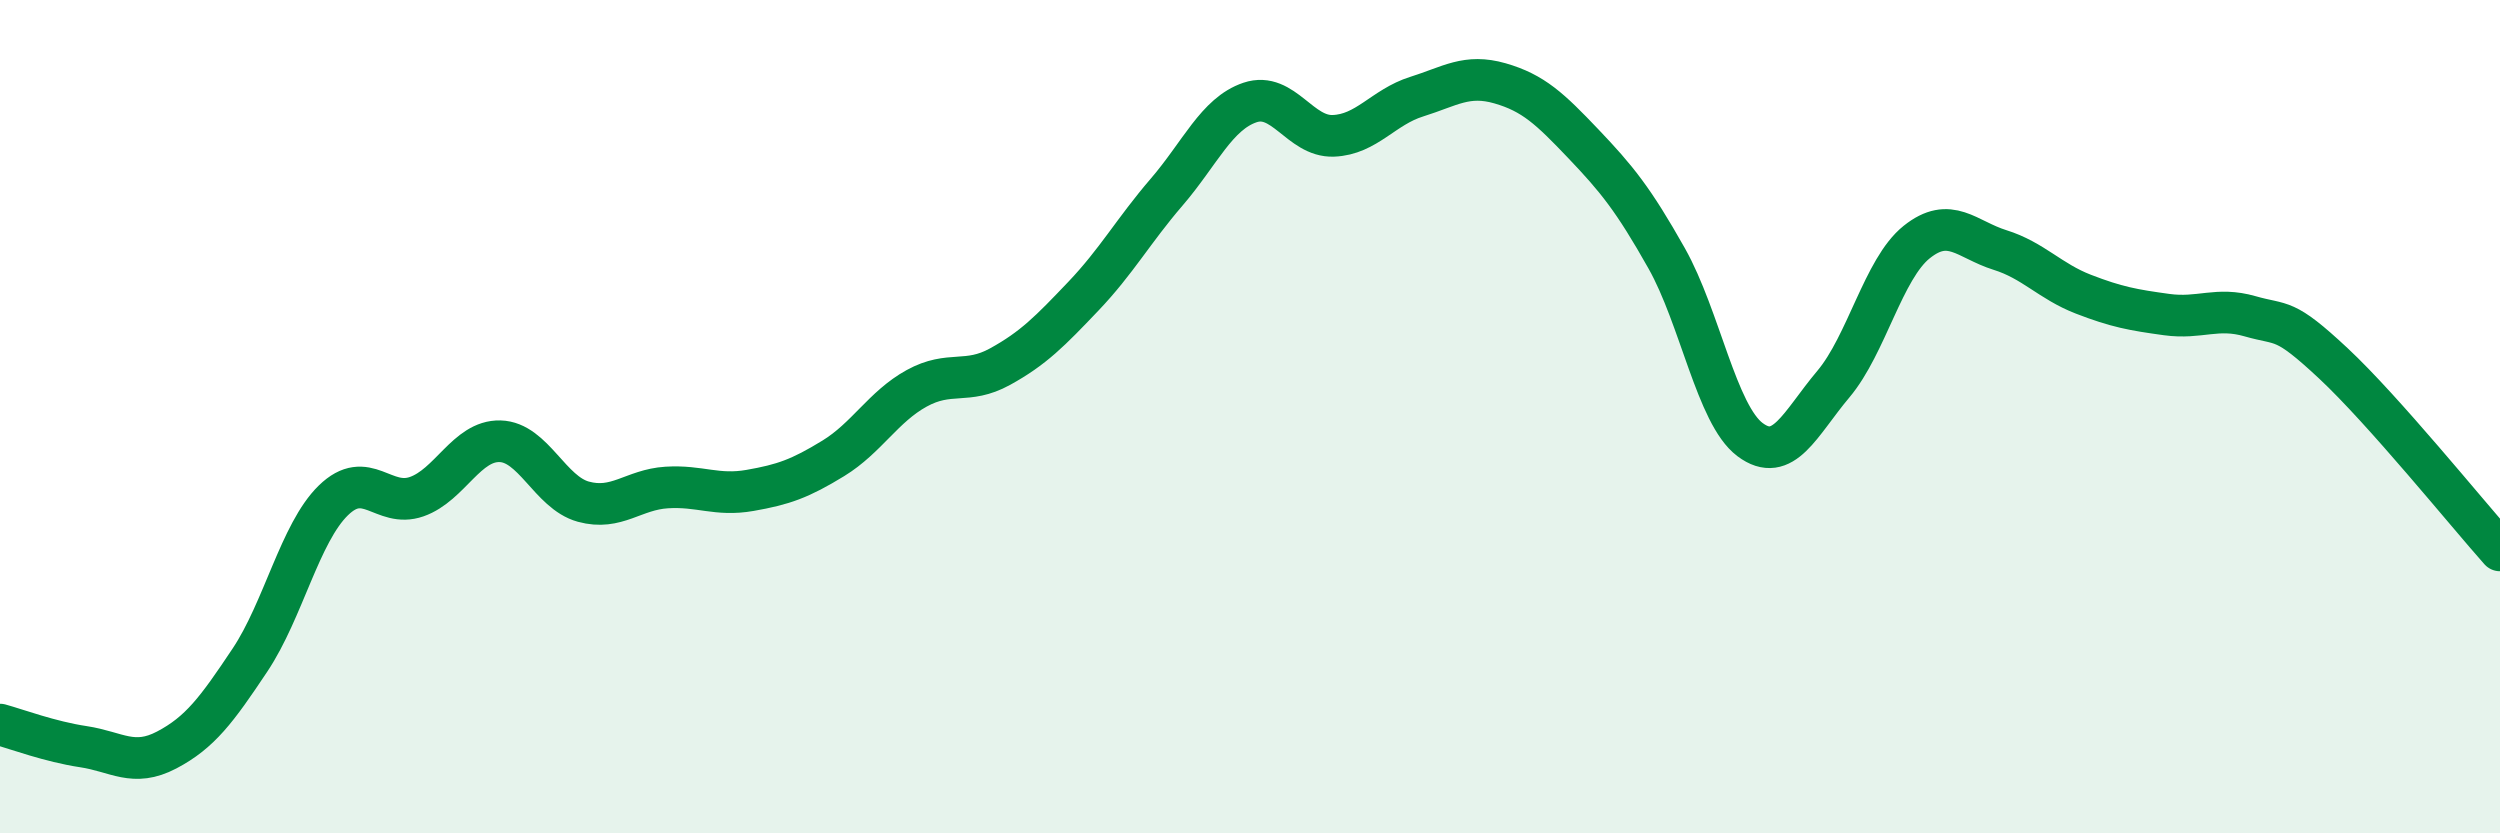
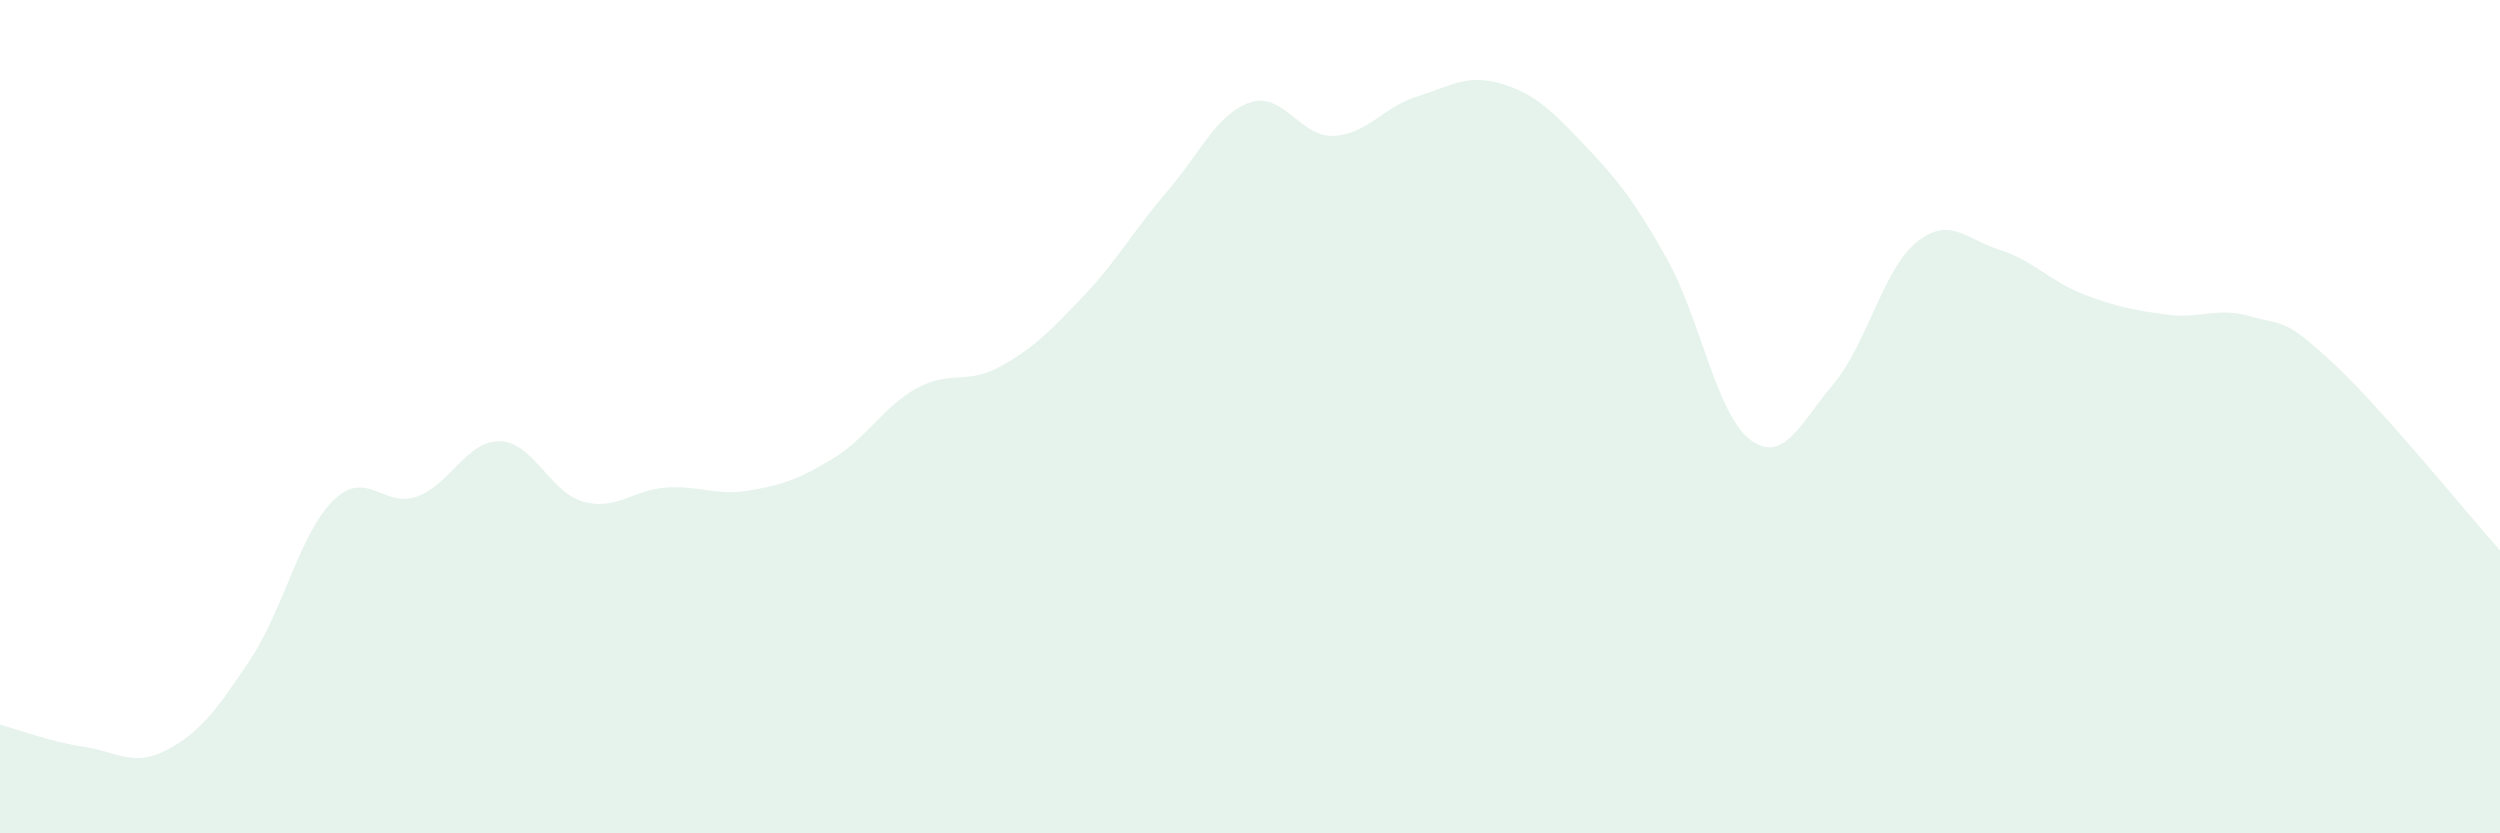
<svg xmlns="http://www.w3.org/2000/svg" width="60" height="20" viewBox="0 0 60 20">
  <path d="M 0,17.39 C 0.4,17.5 1.2,17.8 2,17.92 C 2.8,18.04 3.2,18.42 4,18 C 4.8,17.58 5.2,17.04 6,15.84 C 6.8,14.64 7.2,12.79 8,12.01 C 8.8,11.23 9.2,12.2 10,11.92 C 10.8,11.64 11.2,10.57 12,10.59 C 12.8,10.61 13.2,11.82 14,12.04 C 14.8,12.26 15.2,11.75 16,11.7 C 16.8,11.65 17.2,11.91 18,11.77 C 18.8,11.63 19.2,11.49 20,11 C 20.8,10.51 21.2,9.76 22,9.32 C 22.8,8.88 23.2,9.24 24,8.8 C 24.8,8.36 25.2,7.95 26,7.11 C 26.8,6.27 27.2,5.54 28,4.61 C 28.8,3.68 29.2,2.73 30,2.46 C 30.8,2.19 31.2,3.29 32,3.26 C 32.8,3.23 33.2,2.57 34,2.32 C 34.8,2.07 35.2,1.77 36,2 C 36.8,2.23 37.2,2.61 38,3.45 C 38.8,4.29 39.2,4.78 40,6.2 C 40.8,7.62 41.2,9.95 42,10.55 C 42.8,11.15 43.2,10.17 44,9.22 C 44.8,8.27 45.2,6.45 46,5.81 C 46.8,5.17 47.2,5.75 48,6 C 48.8,6.25 49.2,6.75 50,7.06 C 50.8,7.37 51.2,7.44 52,7.55 C 52.8,7.66 53.2,7.36 54,7.59 C 54.8,7.82 54.8,7.6 56,8.72 C 57.2,9.84 59.2,12.31 60,13.21L60 20L0 20Z" fill="#008740" opacity="0.1" stroke-linecap="round" stroke-linejoin="round" />
-   <path d="M 0,17.39 C 0.4,17.5 1.2,17.8 2,17.92 C 2.8,18.04 3.2,18.42 4,18 C 4.8,17.58 5.2,17.04 6,15.84 C 6.8,14.64 7.2,12.79 8,12.01 C 8.8,11.23 9.2,12.2 10,11.92 C 10.8,11.64 11.2,10.57 12,10.59 C 12.8,10.61 13.2,11.82 14,12.04 C 14.8,12.26 15.2,11.75 16,11.7 C 16.8,11.65 17.2,11.91 18,11.77 C 18.8,11.63 19.2,11.49 20,11 C 20.8,10.51 21.2,9.76 22,9.32 C 22.8,8.88 23.2,9.24 24,8.8 C 24.8,8.36 25.2,7.95 26,7.11 C 26.8,6.27 27.2,5.54 28,4.61 C 28.8,3.68 29.2,2.73 30,2.46 C 30.8,2.19 31.2,3.29 32,3.26 C 32.8,3.23 33.2,2.57 34,2.32 C 34.8,2.07 35.2,1.77 36,2 C 36.8,2.23 37.2,2.61 38,3.45 C 38.8,4.29 39.2,4.78 40,6.2 C 40.8,7.62 41.2,9.95 42,10.55 C 42.8,11.15 43.2,10.17 44,9.22 C 44.8,8.27 45.2,6.45 46,5.81 C 46.8,5.17 47.2,5.75 48,6 C 48.8,6.25 49.2,6.75 50,7.06 C 50.8,7.37 51.2,7.44 52,7.55 C 52.8,7.66 53.2,7.36 54,7.59 C 54.8,7.82 54.8,7.6 56,8.72 C 57.2,9.84 59.2,12.31 60,13.21" stroke="#008740" stroke-width="1" fill="none" stroke-linecap="round" stroke-linejoin="round" />
</svg>